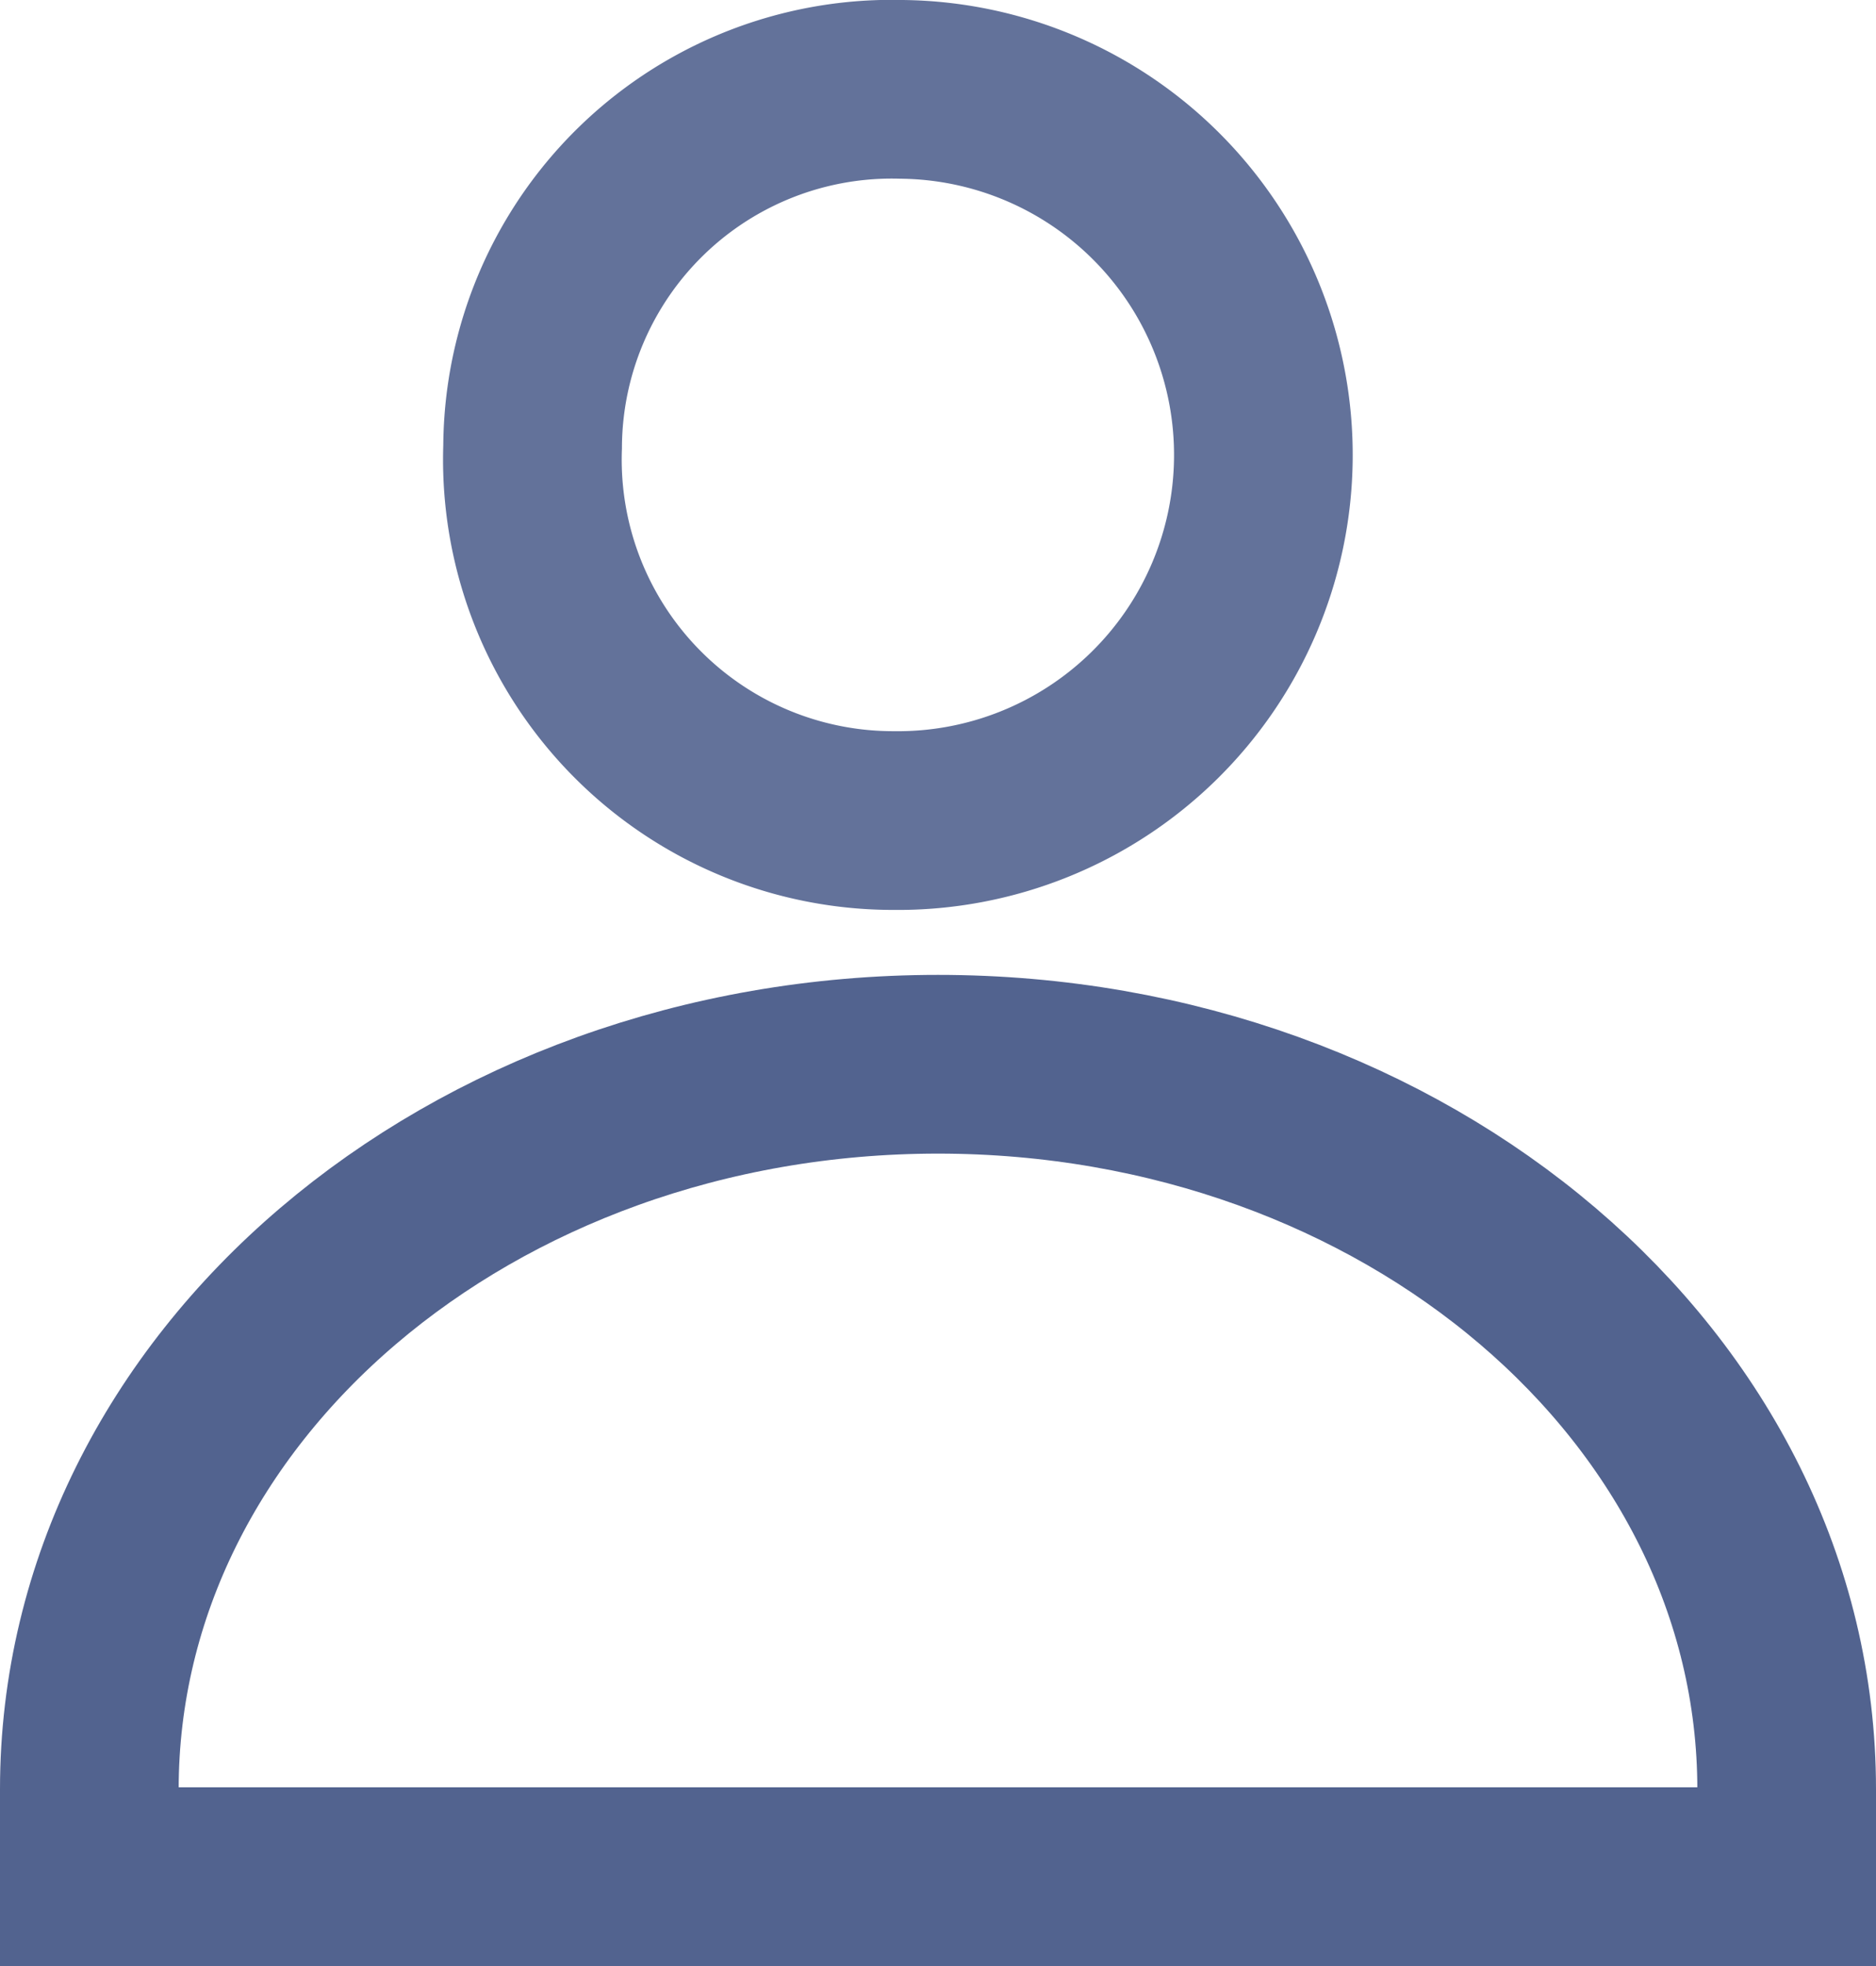
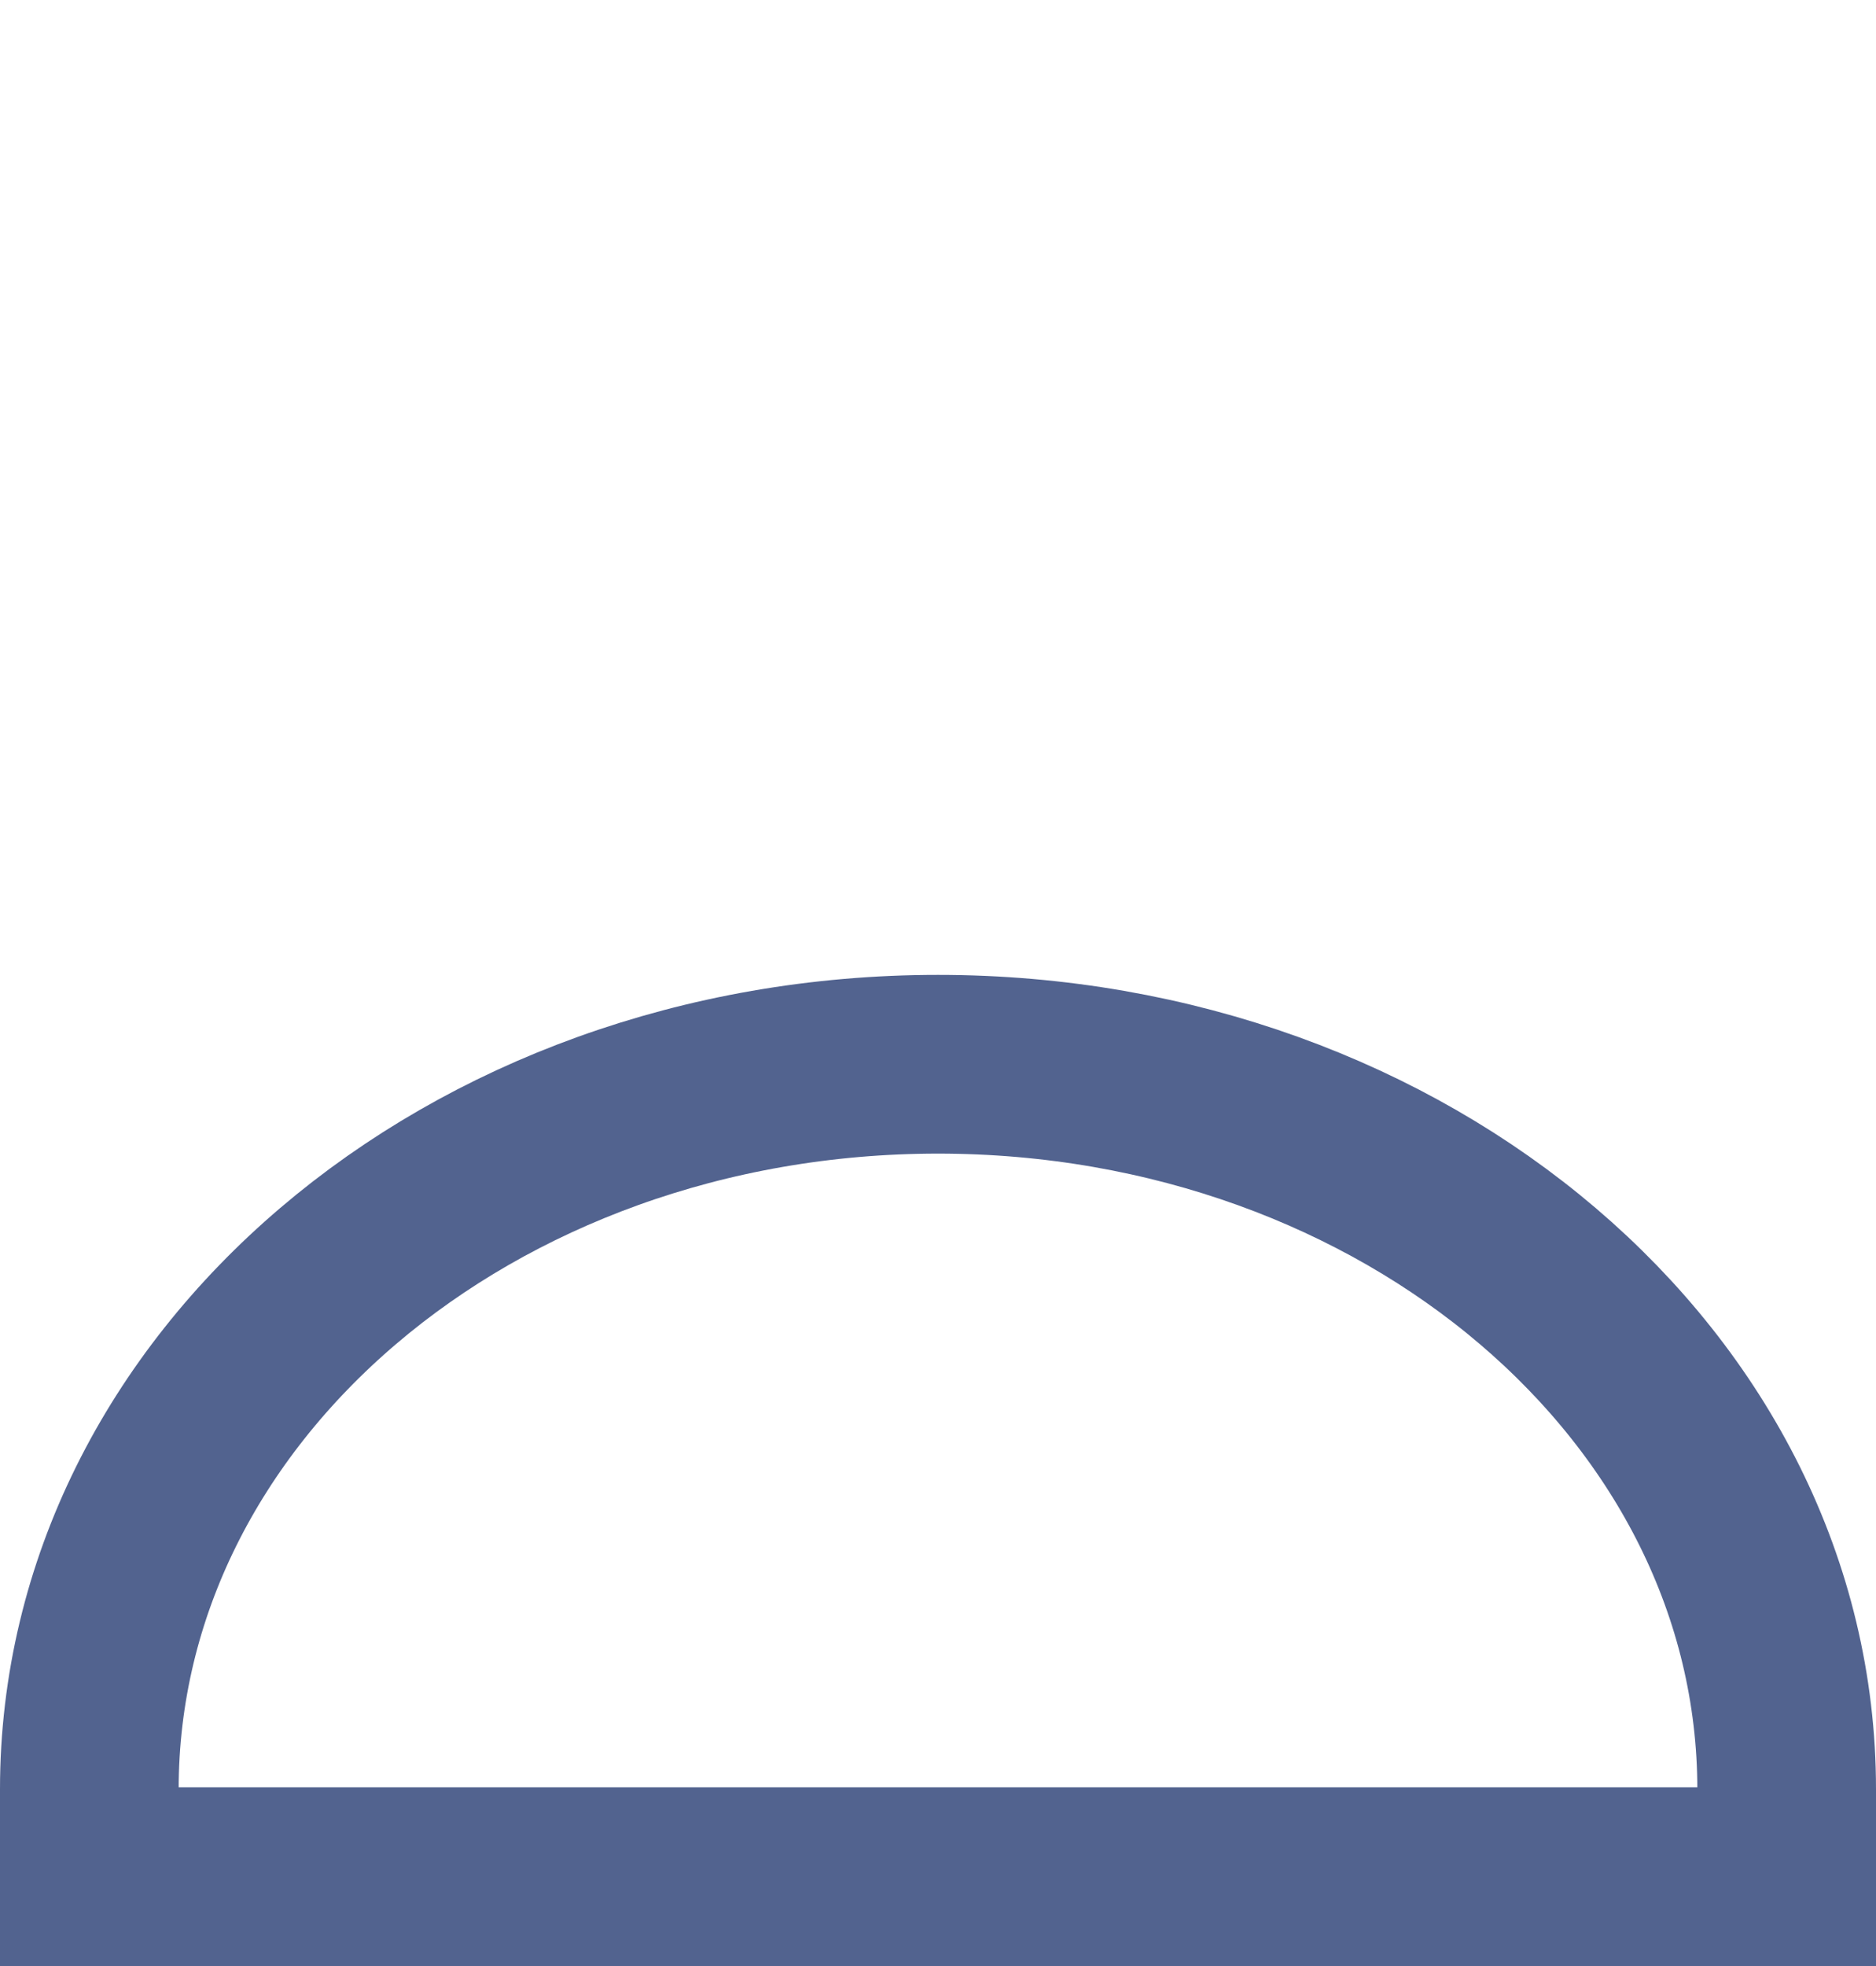
<svg xmlns="http://www.w3.org/2000/svg" width="21" height="22" viewBox="0 0 21 22">
  <g id="icon-user" transform="translate(1 1)">
    <g id="Group_4772" data-name="Group 4772" transform="translate(4.958)" opacity="0.9">
-       <path id="Path_17282" data-name="Path 17282" d="M11.643,9.182A4.091,4.091,0,0,0,11.735,1,4.021,4.021,0,0,0,7.6,5,4.039,4.039,0,0,0,11.643,9.182Z" transform="translate(-7.596 -1)" fill="none" stroke="#52638f" stroke-miterlimit="10" stroke-width="2" />
-     </g>
+       </g>
    <path id="Path_17283" data-name="Path 17283" d="M4.2,19.913c0-4.5,4.263-8.113,9.5-8.113s9.5,3.617,9.5,8.113v.978H4.2Z" transform="translate(-4.2 -0.891)" fill="none" stroke="#52638f" stroke-miterlimit="10" stroke-width="2" />
  </g>
</svg>